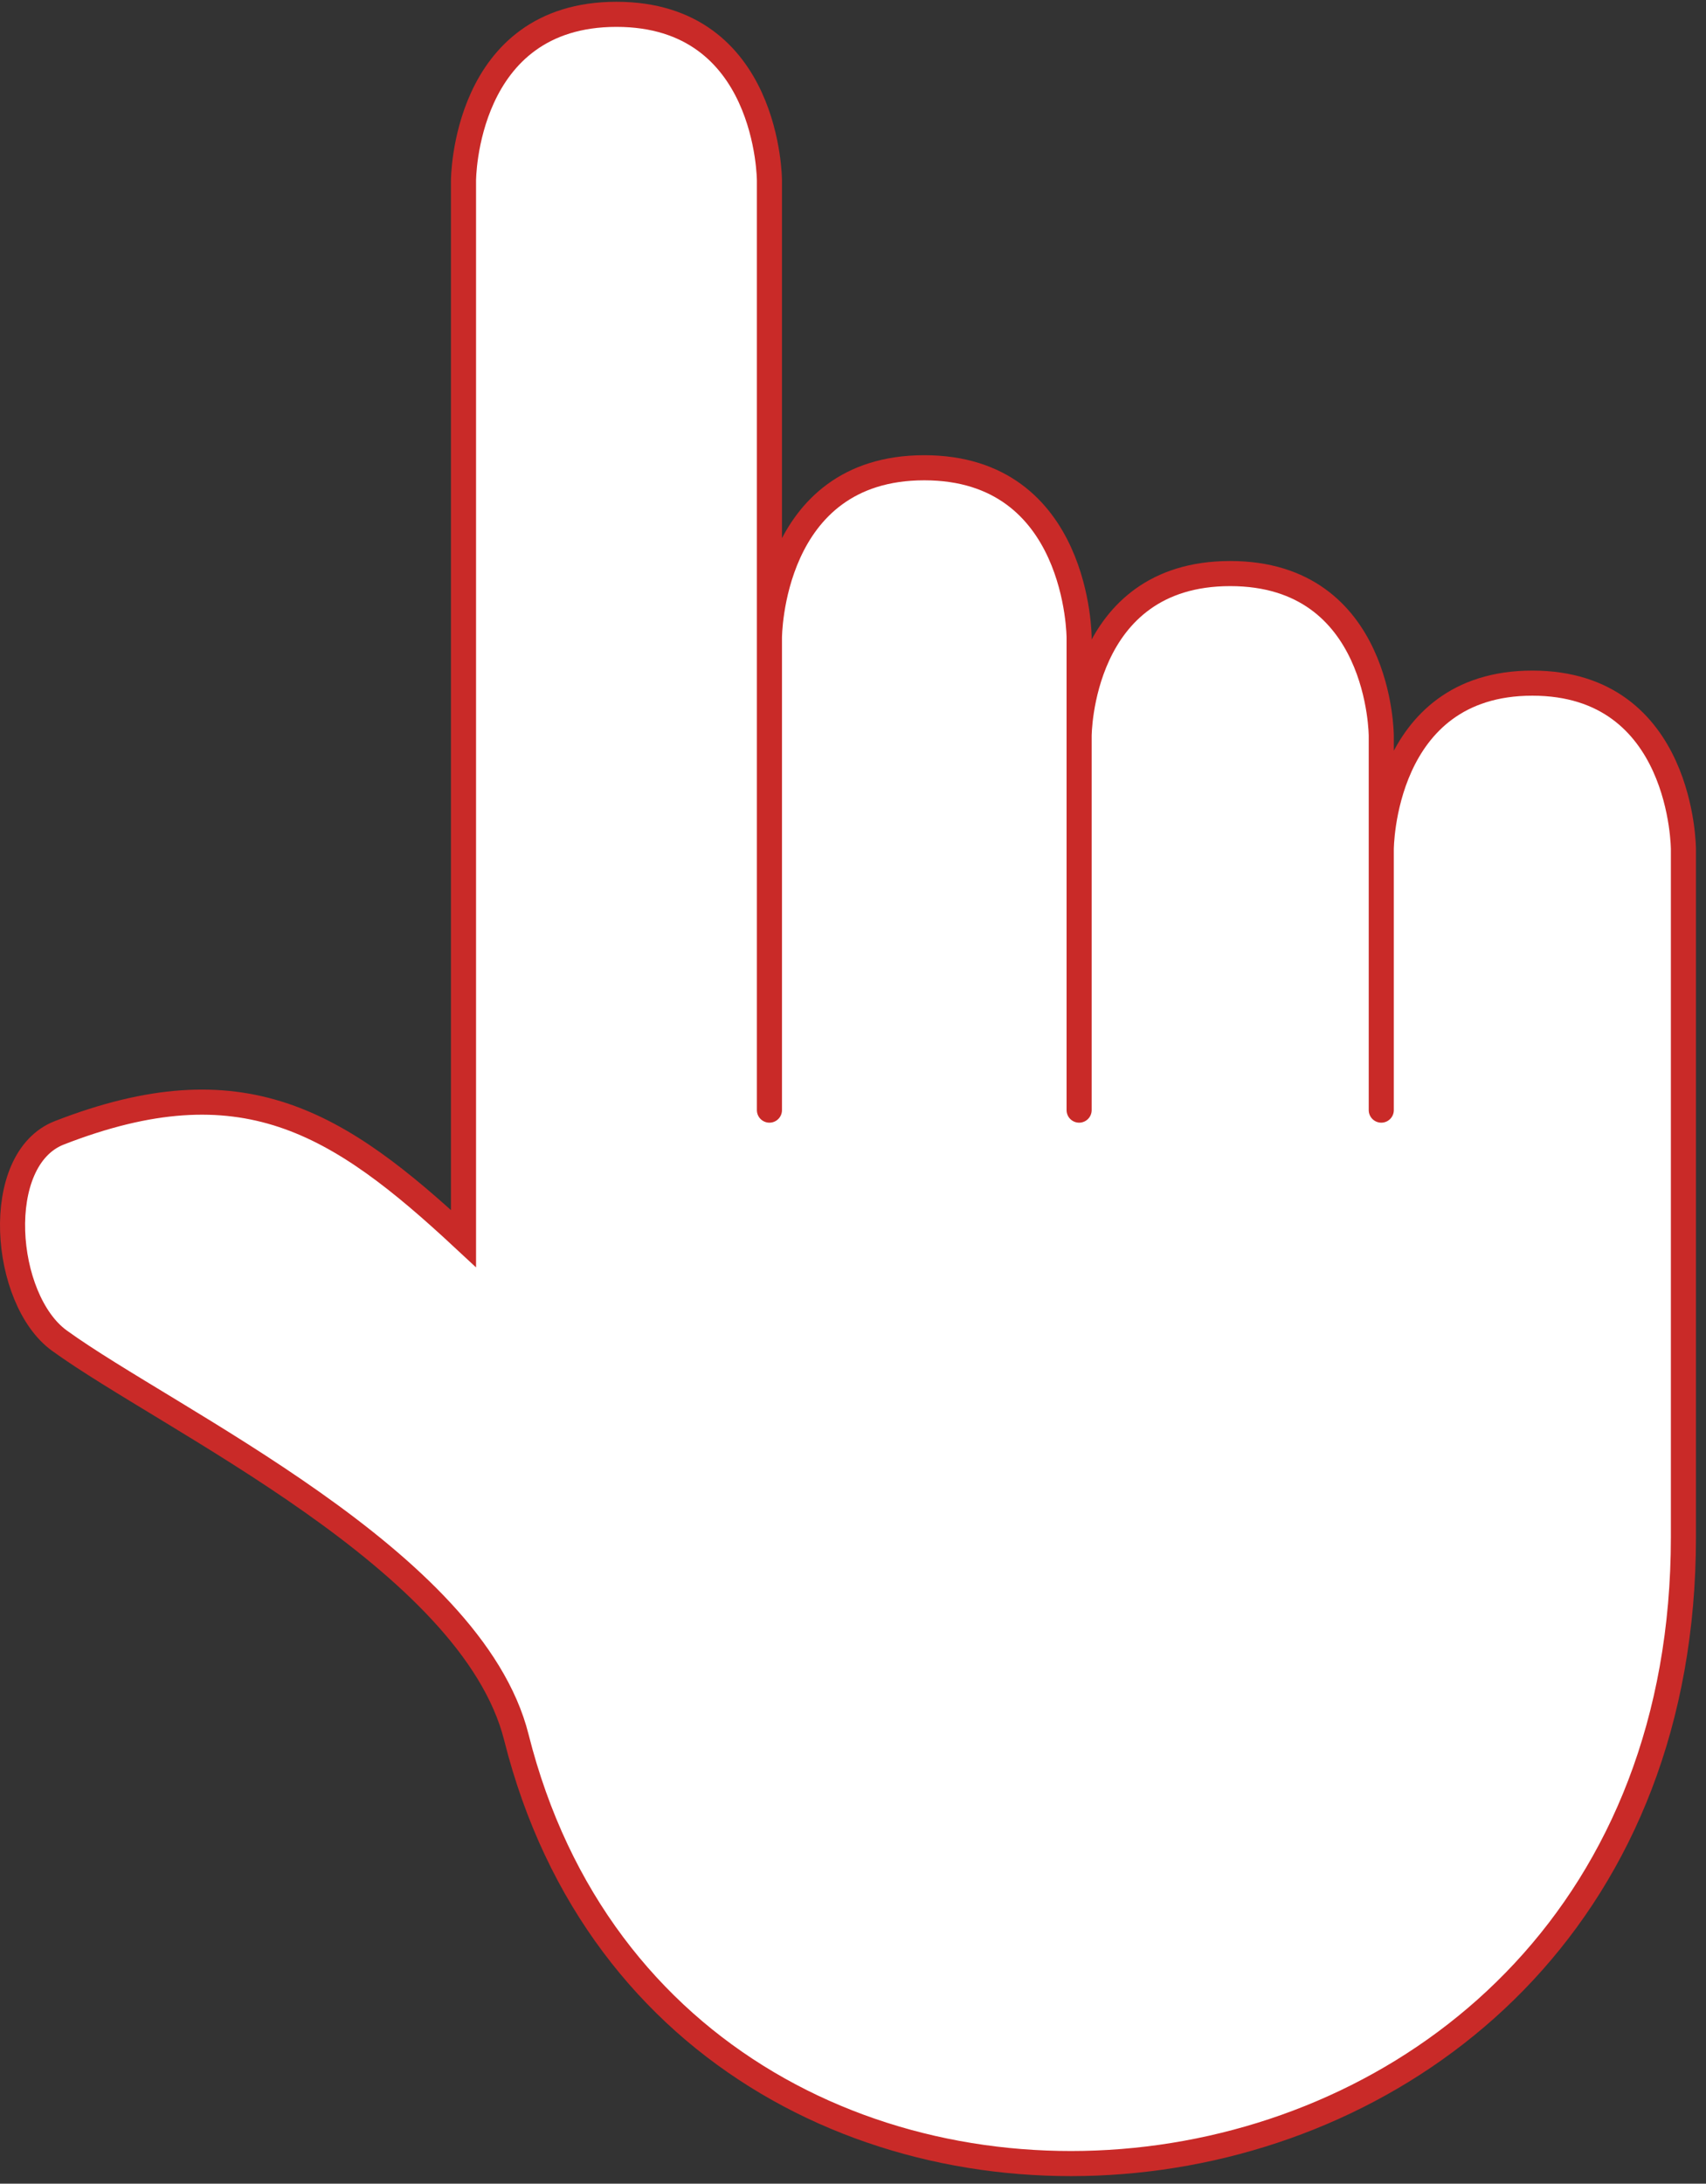
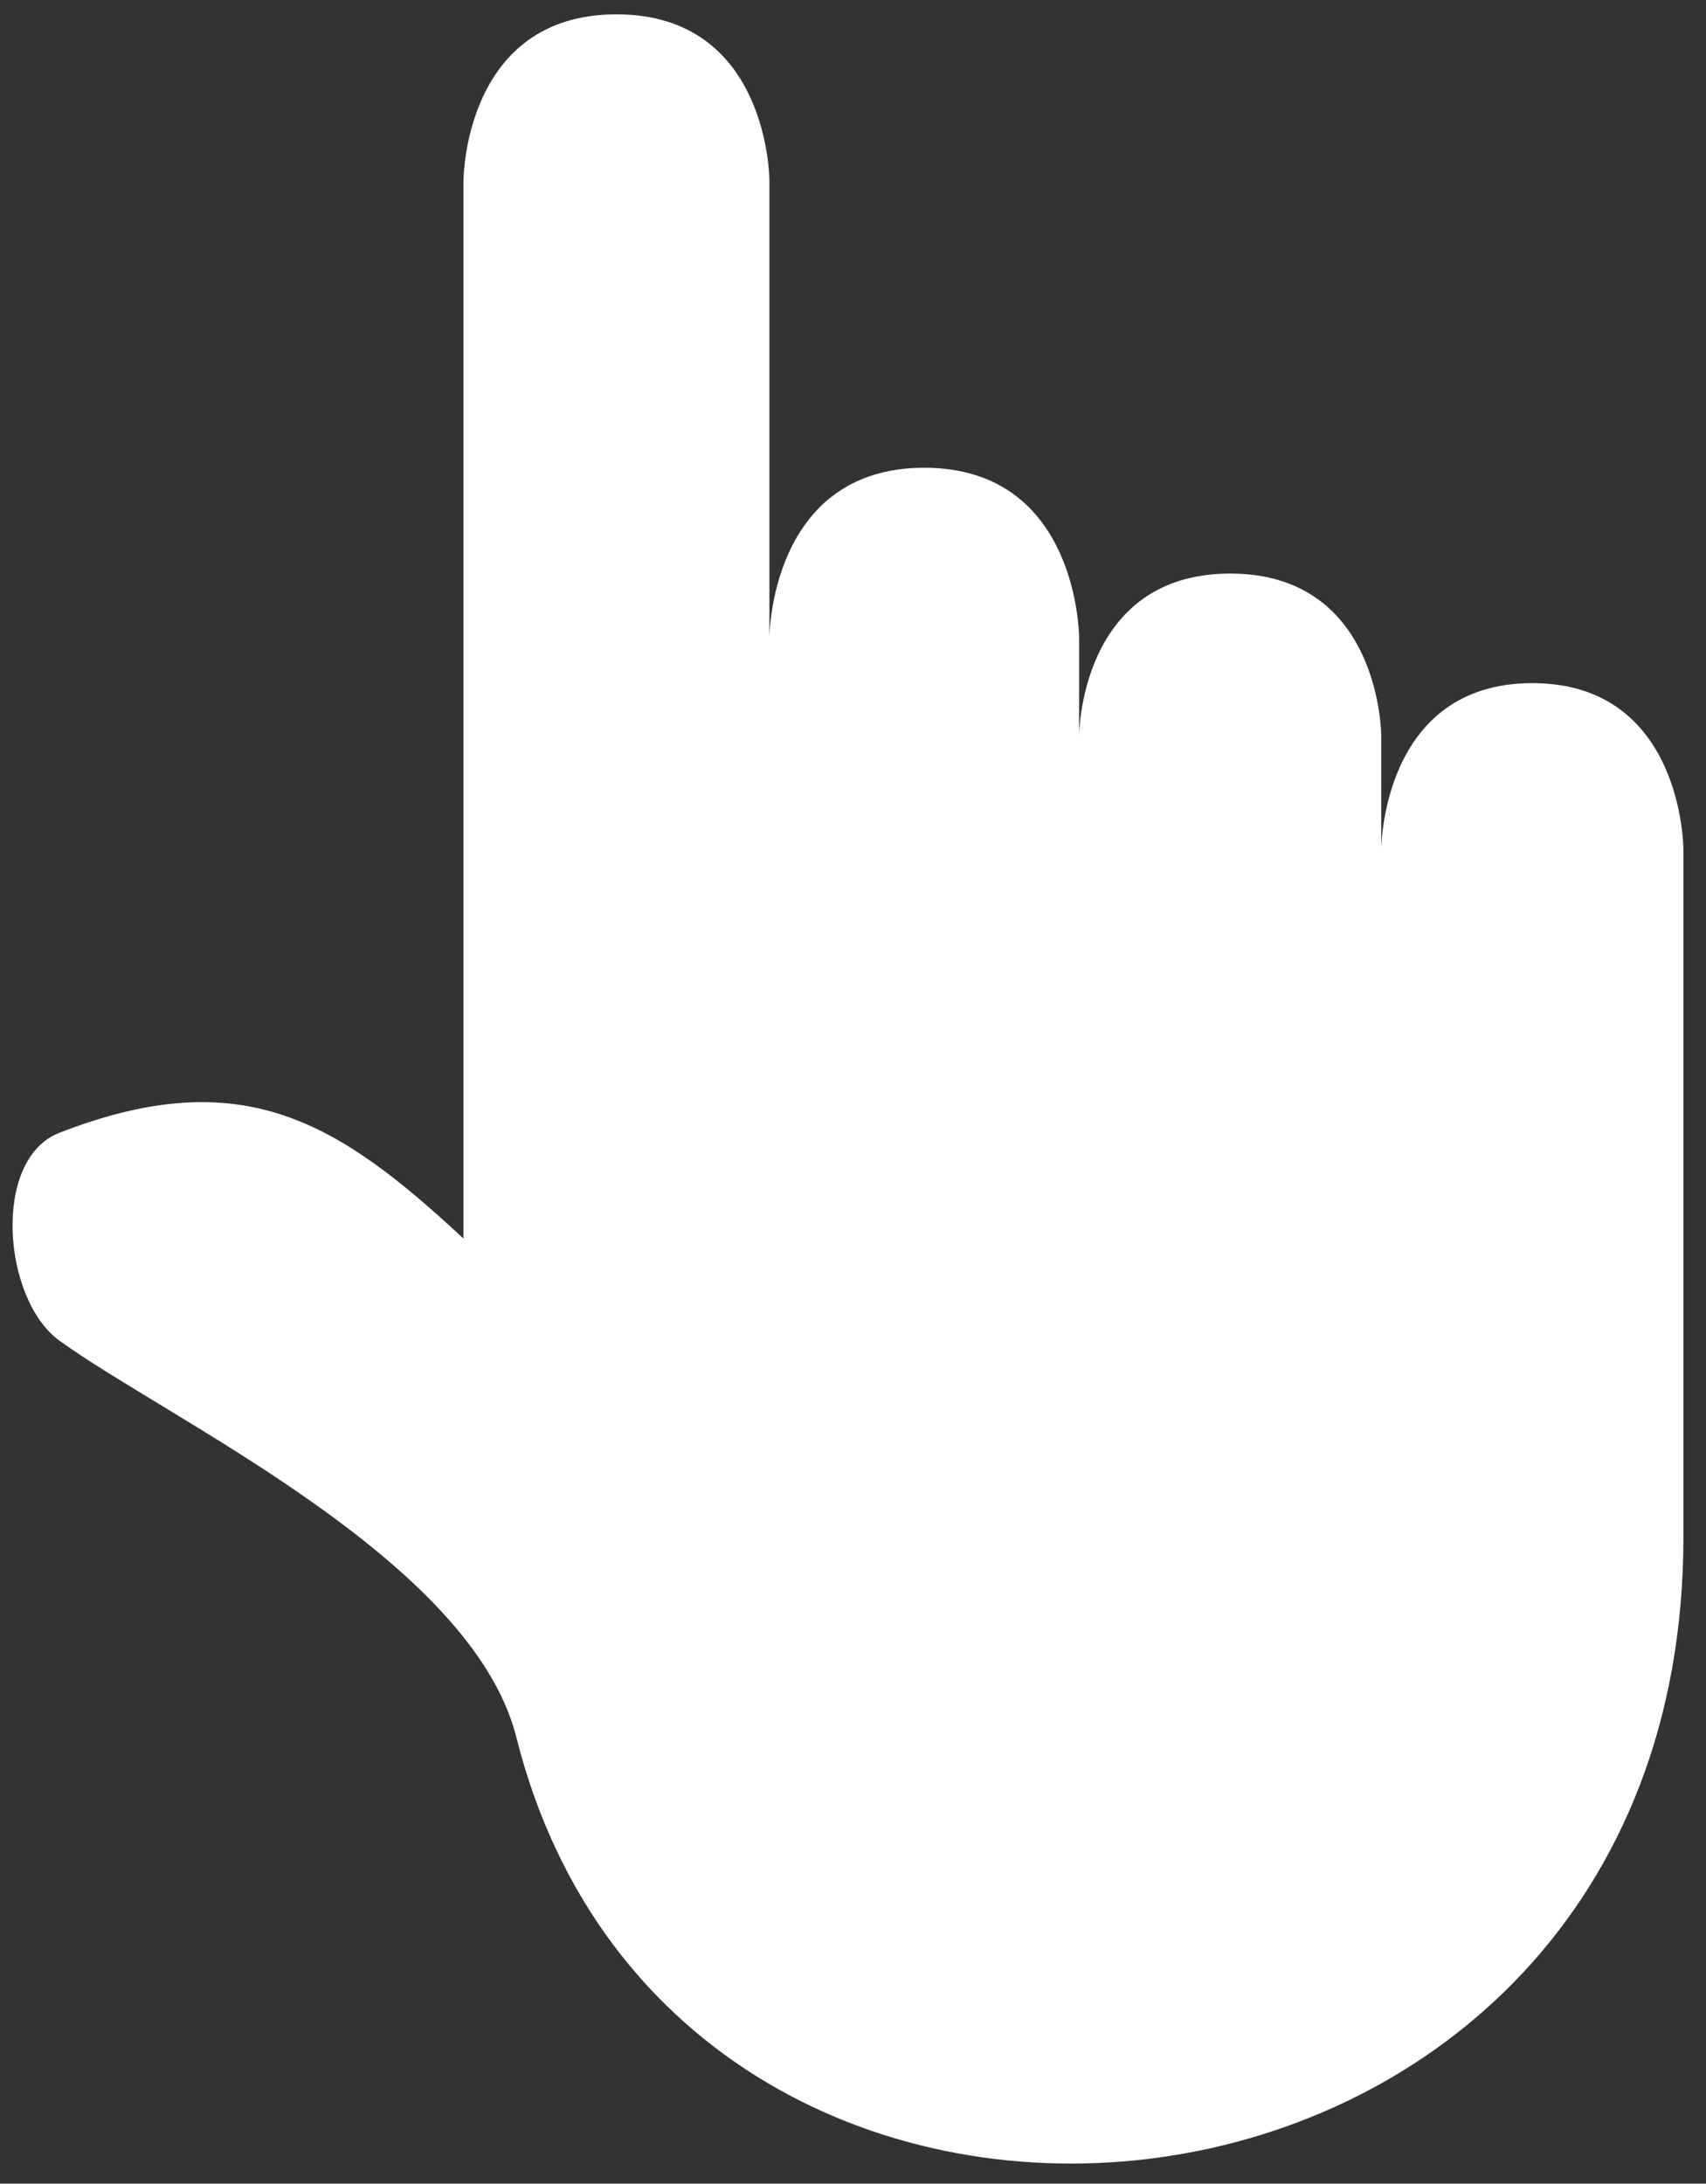
<svg xmlns="http://www.w3.org/2000/svg" width="136" height="174" viewBox="0 0 136 174" fill="none">
  <rect x="0" y="0" width="136" height="174" fill="#333333" stroke="none" />
  <path d="M36.95 14.39V98.694C26.922 89.372 19.317 84.592 4.734 90.263C-0.686 92.371 0.217 103.552 4.734 106.823C13.465 113.146 37.606 124.286 41.165 138.437C54.111 189.922 134.2 181.492 134.2 122.479V67.682C134.2 67.682 134.2 54.434 122.157 54.434C110.113 54.434 110.113 67.682 110.113 67.682V58.649C110.113 58.649 110.113 45.703 98.07 45.703C86.026 45.703 86.026 58.649 86.026 58.649V50.821C86.026 50.821 86.026 37.272 73.682 37.272C61.338 37.272 61.338 50.821 61.338 50.821V14.39C61.338 14.39 61.338 1.142 49.144 1.142C36.95 1.142 36.95 14.39 36.95 14.39Z" fill="white" />
-   <path d="M61.338 88.457V50.821M61.338 50.821V14.39C61.338 14.39 61.338 1.142 49.144 1.142C36.95 1.142 36.95 14.39 36.95 14.39V98.694C26.922 89.372 19.317 84.592 4.734 90.263C-0.686 92.371 0.217 103.552 4.734 106.823C13.465 113.146 37.606 124.286 41.165 138.437C54.111 189.922 134.2 181.492 134.2 122.479V67.682C134.2 67.682 134.2 54.434 122.157 54.434C110.113 54.434 110.113 67.682 110.113 67.682M61.338 50.821C61.338 50.821 61.338 37.272 73.682 37.272C86.026 37.272 86.026 50.821 86.026 50.821V58.649M86.026 88.457V58.649M86.026 58.649C86.026 58.649 86.026 45.703 98.07 45.703C110.113 45.703 110.113 58.649 110.113 58.649V67.682M110.113 88.457V67.682" stroke="#C92A28" stroke-width="2" stroke-linecap="round" />
</svg>